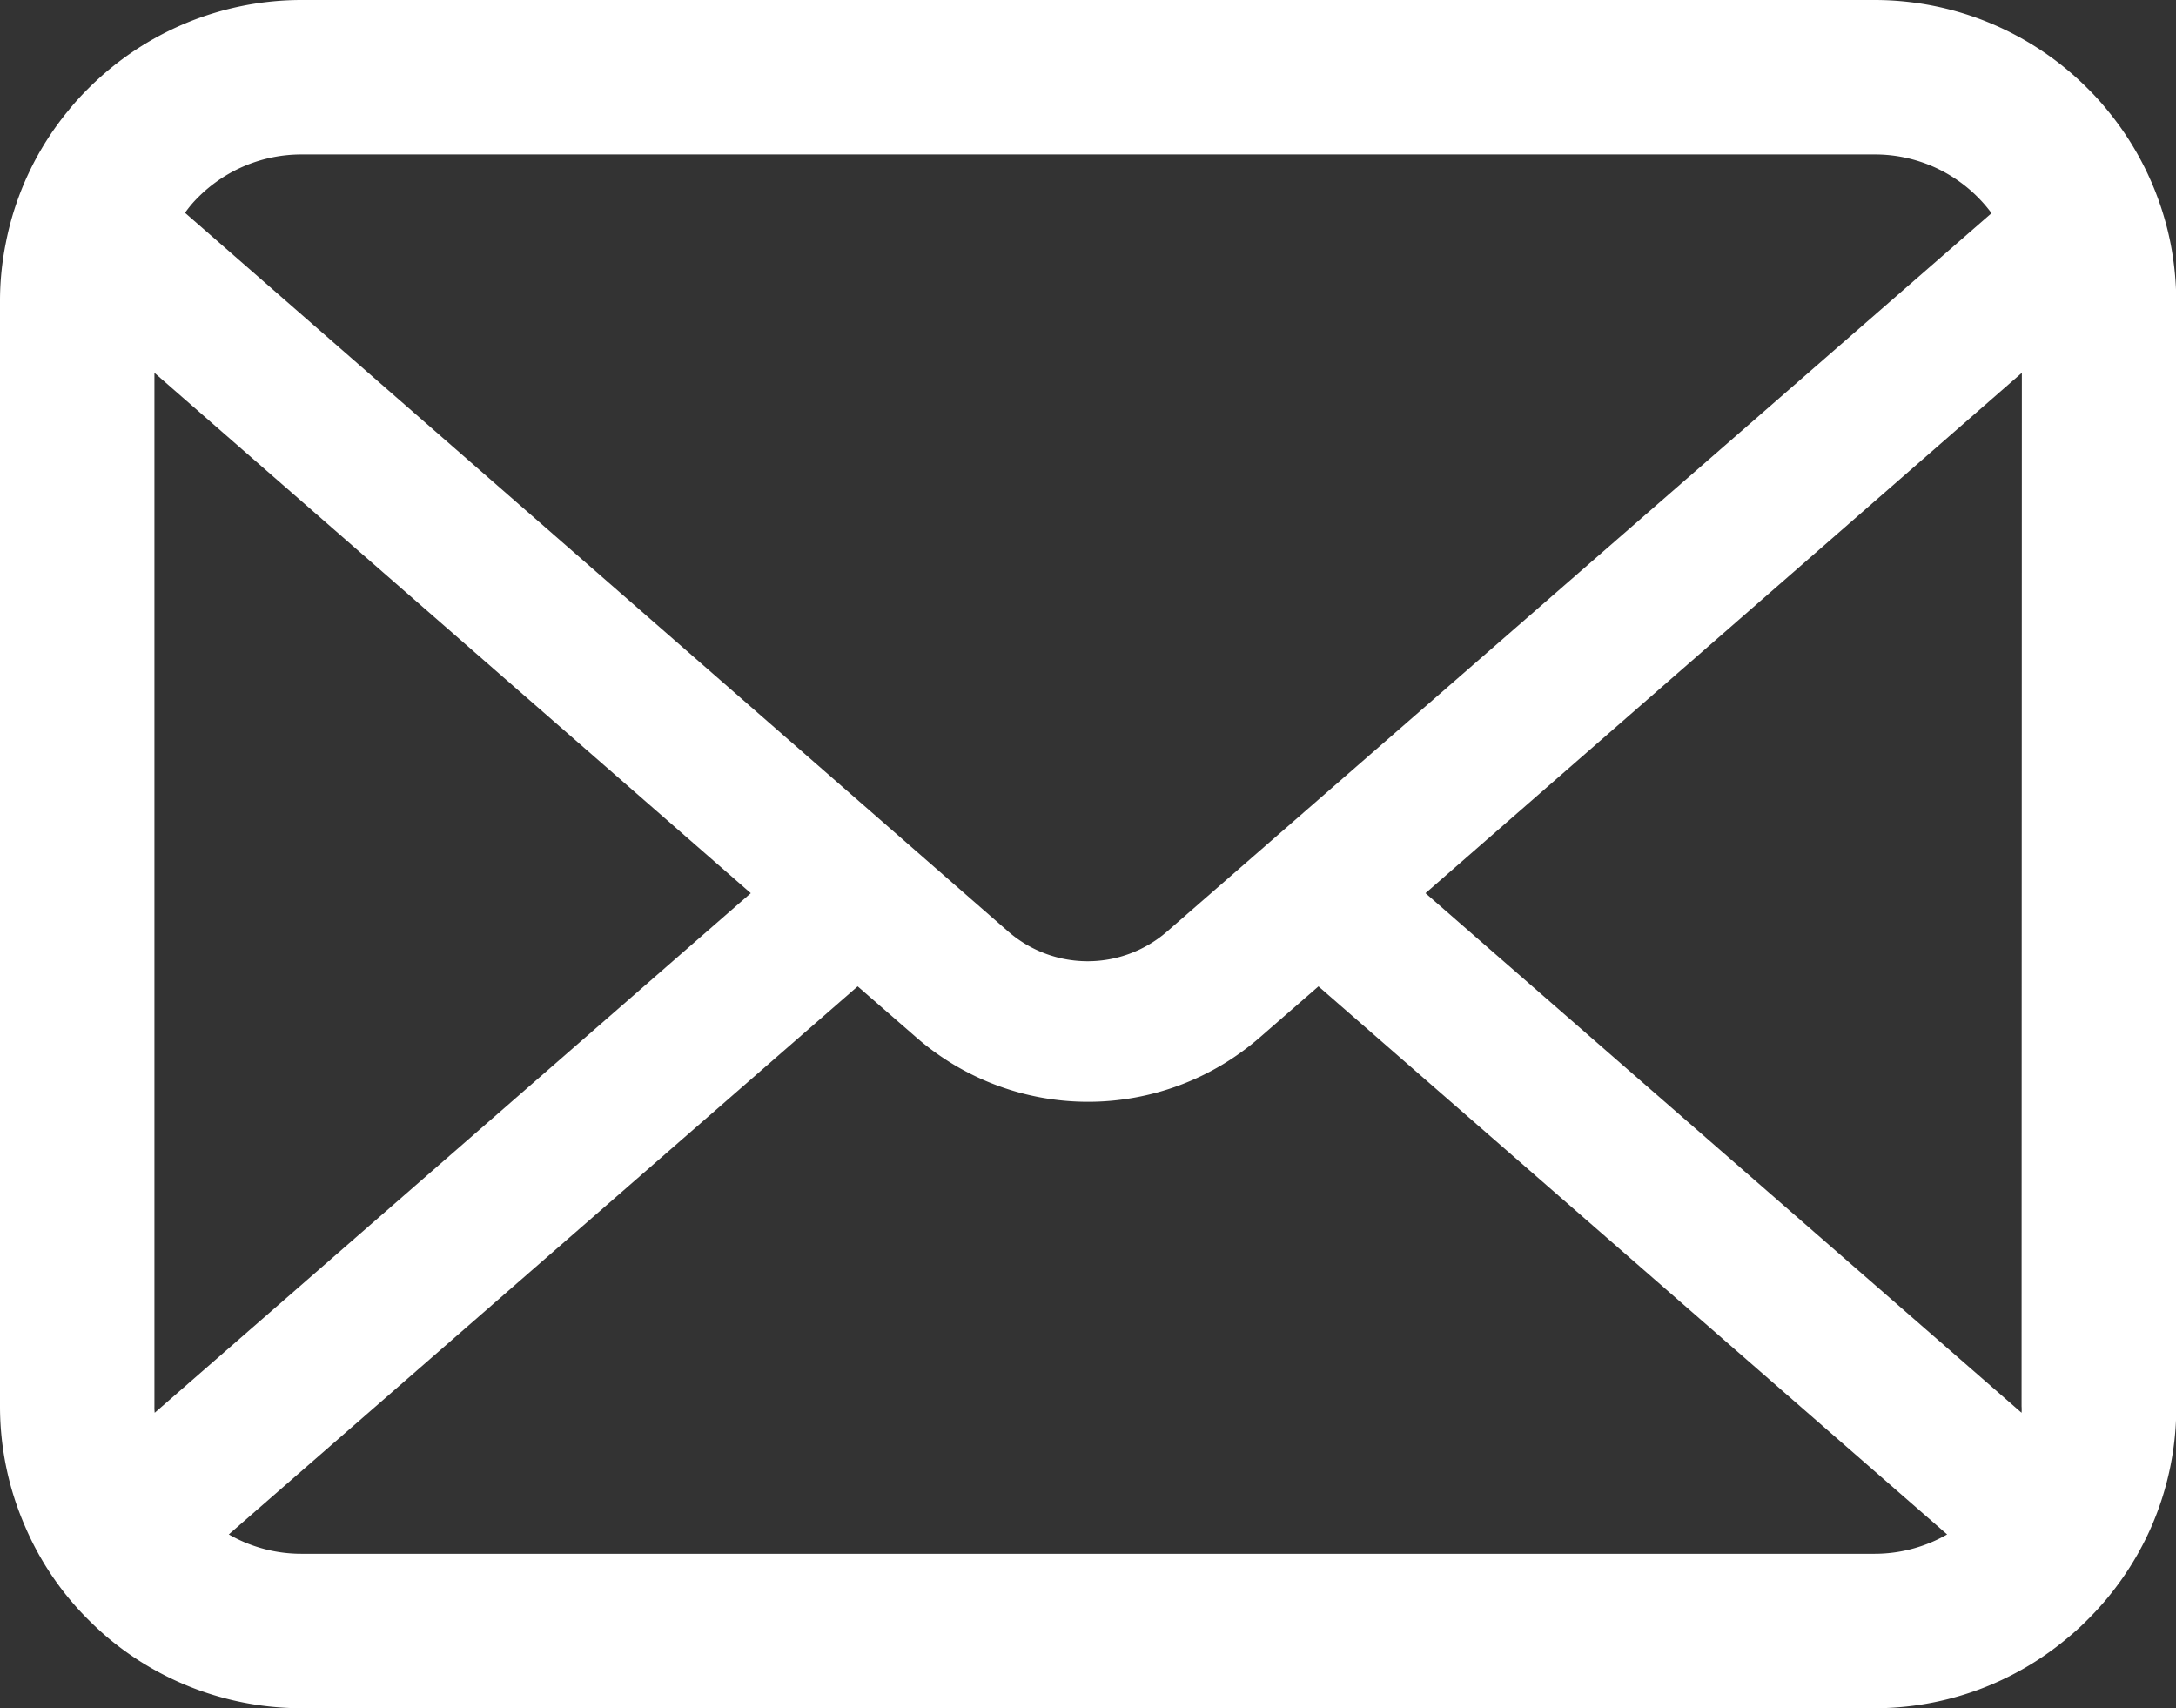
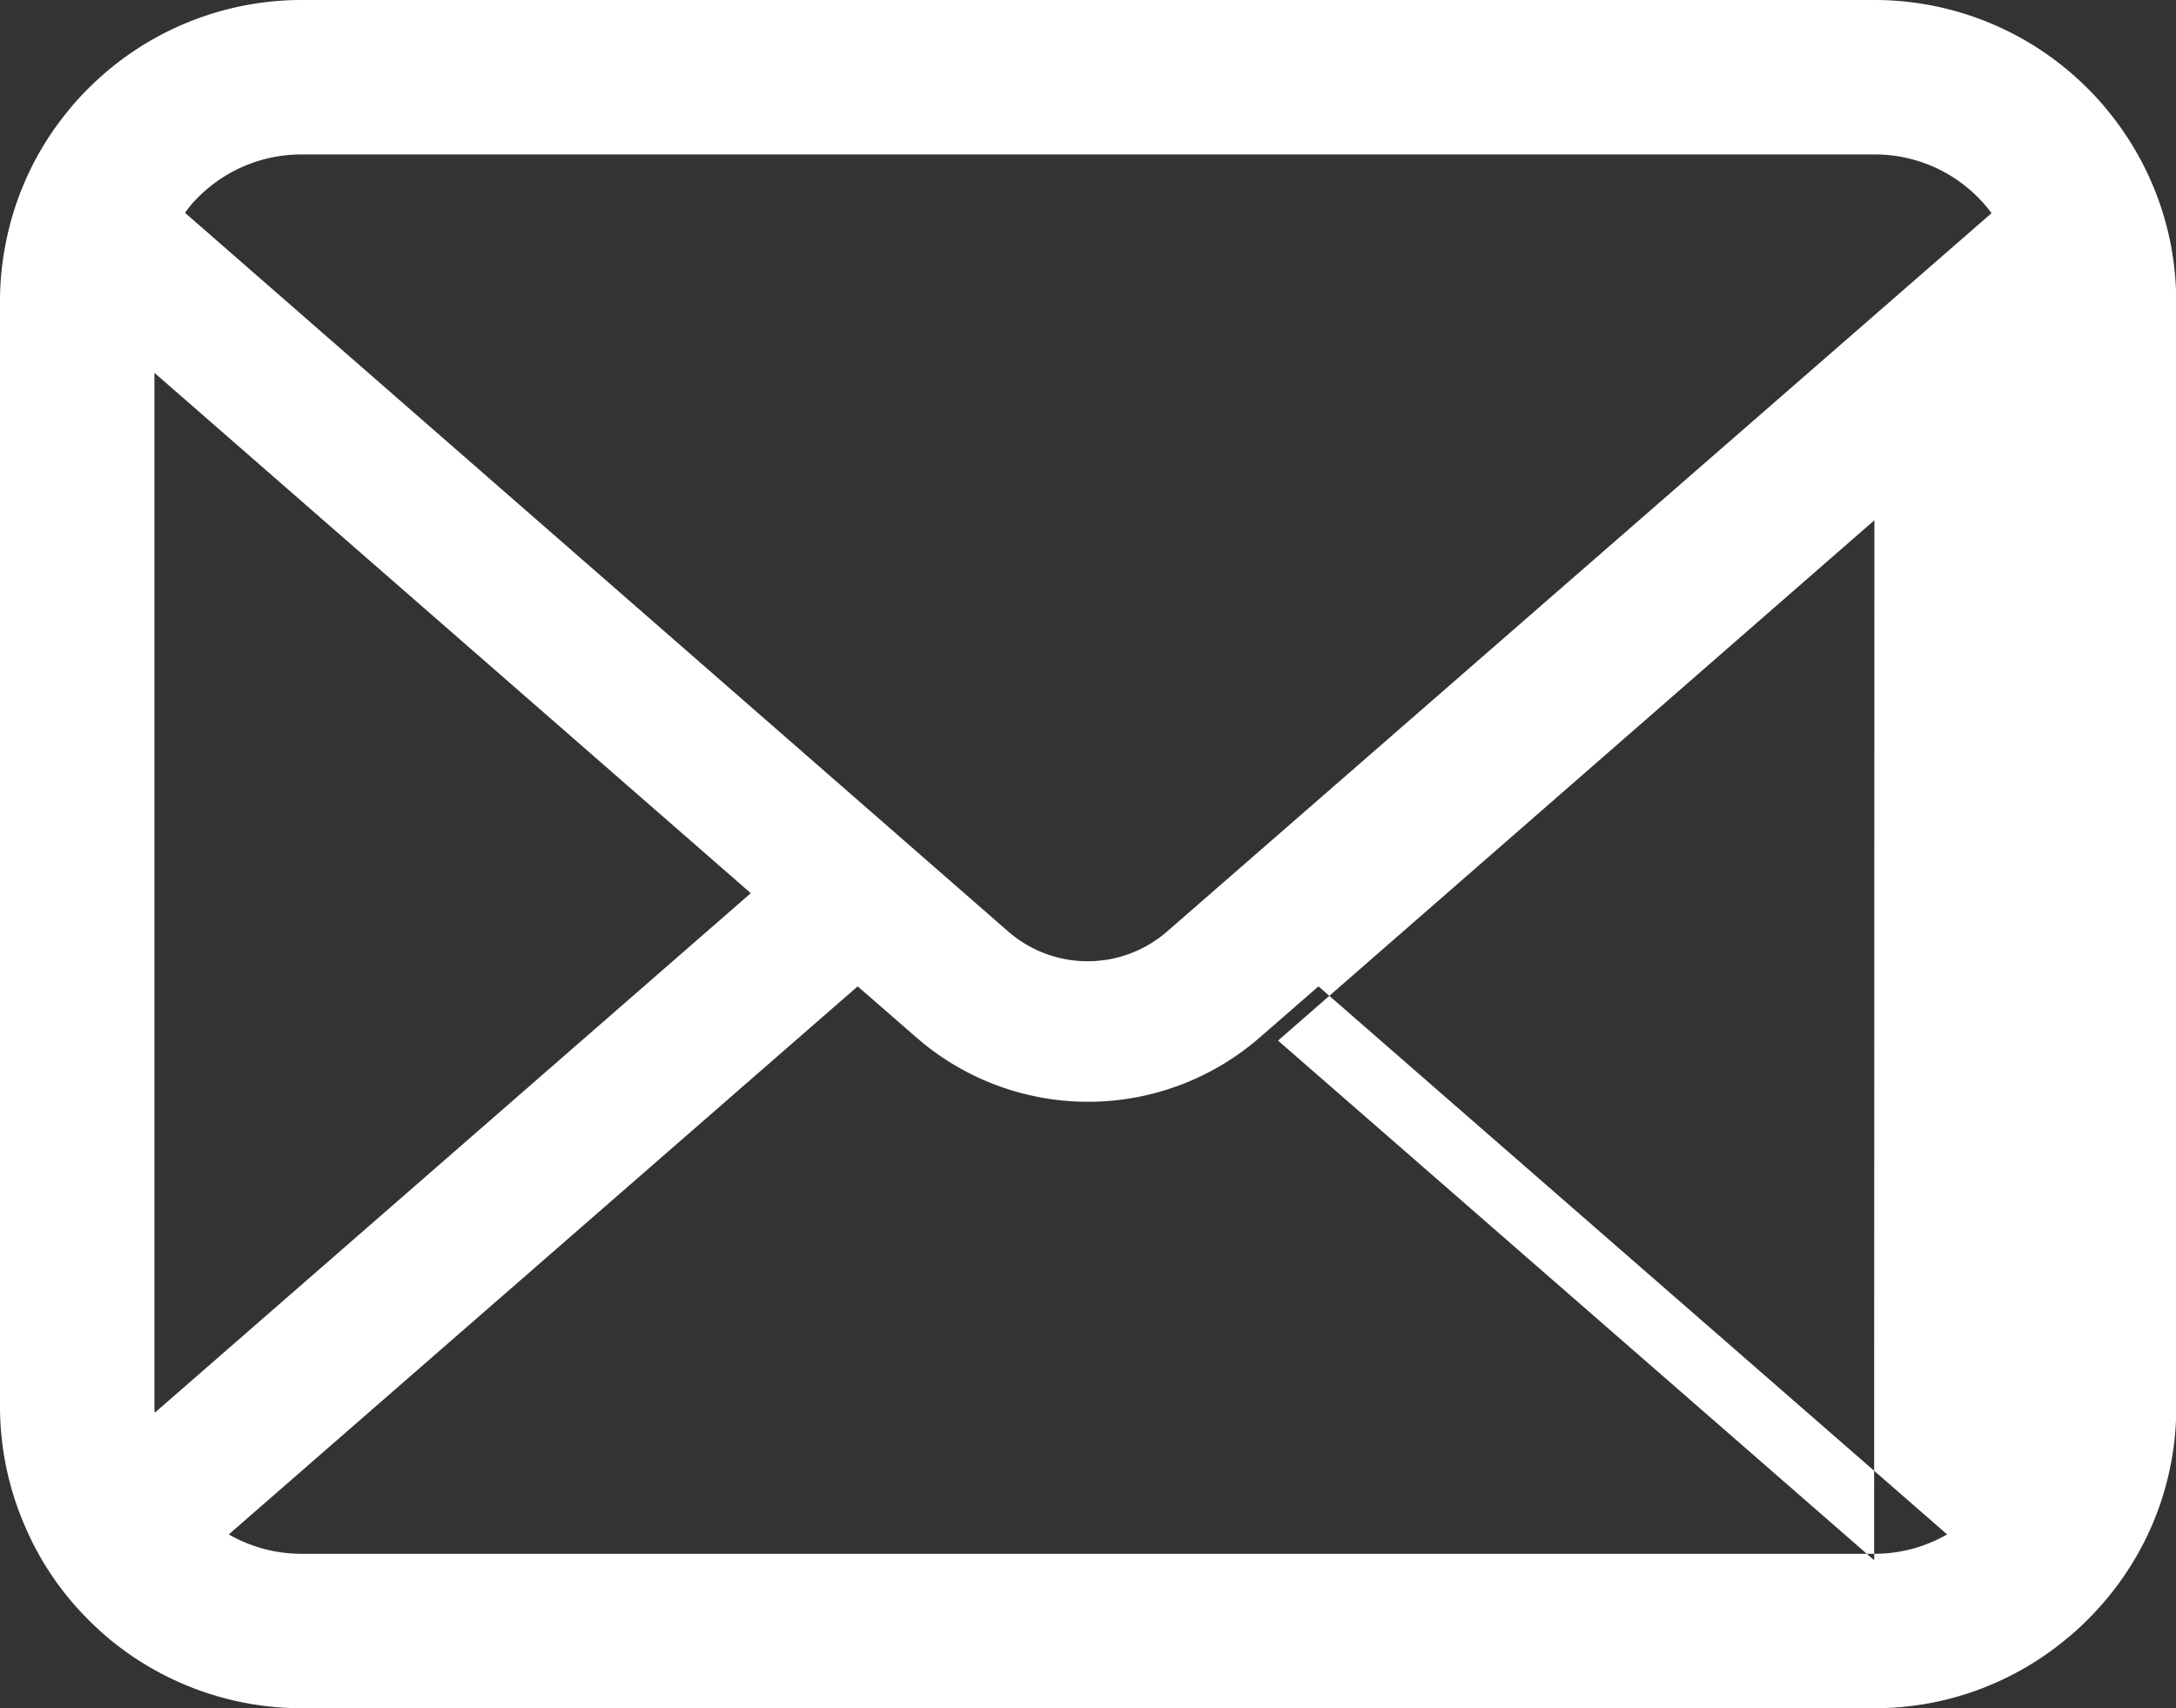
<svg xmlns="http://www.w3.org/2000/svg" width="30.577" height="24" viewBox="0 0 30.577 24">
  <rect x="0" y="0" width="30.577" height="24" fill="#333333" stroke="none" />
  <g id="icon-h-02" transform="translate(0 -55.062)">
-     <path id="パス_128" data-name="パス 128" d="M30.5,58.479a4.23,4.23,0,0,0-.876-1.855,3.646,3.646,0,0,0-.288-.319,4.232,4.232,0,0,0-3-1.243H4.241a4.238,4.238,0,0,0-3,1.243,3.724,3.724,0,0,0-.288.319,4.179,4.179,0,0,0-.872,1.855A4.1,4.1,0,0,0,0,59.3V74.821a4.217,4.217,0,0,0,.351,1.684,4.157,4.157,0,0,0,.891,1.314c.095.095.189.182.292.268a4.238,4.238,0,0,0,2.706.975H26.335a4.211,4.211,0,0,0,2.707-.978,3.664,3.664,0,0,0,.292-.265,4.244,4.244,0,0,0,.9-1.314v0a4.2,4.2,0,0,0,.347-1.68V59.3A4.359,4.359,0,0,0,30.5,58.479ZM2.778,57.84a2.049,2.049,0,0,1,1.464-.608H26.335a2.038,2.038,0,0,1,1.65.825L16.4,68.149a1.7,1.7,0,0,1-2.233,0L2.6,58.052A1.565,1.565,0,0,1,2.778,57.84ZM2.17,74.821V60.3l8.38,7.311-8.376,7.3A.619.619,0,0,1,2.17,74.821Zm24.165,2.071H4.241a2.043,2.043,0,0,1-1.026-.272l8.837-7.7.825.718a3.672,3.672,0,0,0,4.825,0l.825-.718,8.834,7.7A2.046,2.046,0,0,1,26.335,76.892Zm2.072-2.071a.646.646,0,0,1,0,.09l-8.376-7.3,8.38-7.311Z" transform="translate(0 0)" fill="#fff" />
+     <path id="パス_128" data-name="パス 128" d="M30.5,58.479a4.23,4.23,0,0,0-.876-1.855,3.646,3.646,0,0,0-.288-.319,4.232,4.232,0,0,0-3-1.243H4.241a4.238,4.238,0,0,0-3,1.243,3.724,3.724,0,0,0-.288.319,4.179,4.179,0,0,0-.872,1.855A4.1,4.1,0,0,0,0,59.3V74.821a4.217,4.217,0,0,0,.351,1.684,4.157,4.157,0,0,0,.891,1.314c.095.095.189.182.292.268a4.238,4.238,0,0,0,2.706.975H26.335a4.211,4.211,0,0,0,2.707-.978,3.664,3.664,0,0,0,.292-.265,4.244,4.244,0,0,0,.9-1.314v0a4.2,4.2,0,0,0,.347-1.68V59.3A4.359,4.359,0,0,0,30.5,58.479ZM2.778,57.84a2.049,2.049,0,0,1,1.464-.608H26.335a2.038,2.038,0,0,1,1.65.825L16.4,68.149a1.7,1.7,0,0,1-2.233,0L2.6,58.052A1.565,1.565,0,0,1,2.778,57.84ZM2.17,74.821V60.3l8.38,7.311-8.376,7.3A.619.619,0,0,1,2.17,74.821Zm24.165,2.071H4.241a2.043,2.043,0,0,1-1.026-.272l8.837-7.7.825.718a3.672,3.672,0,0,0,4.825,0l.825-.718,8.834,7.7A2.046,2.046,0,0,1,26.335,76.892Za.646.646,0,0,1,0,.09l-8.376-7.3,8.38-7.311Z" transform="translate(0 0)" fill="#fff" />
  </g>
</svg>